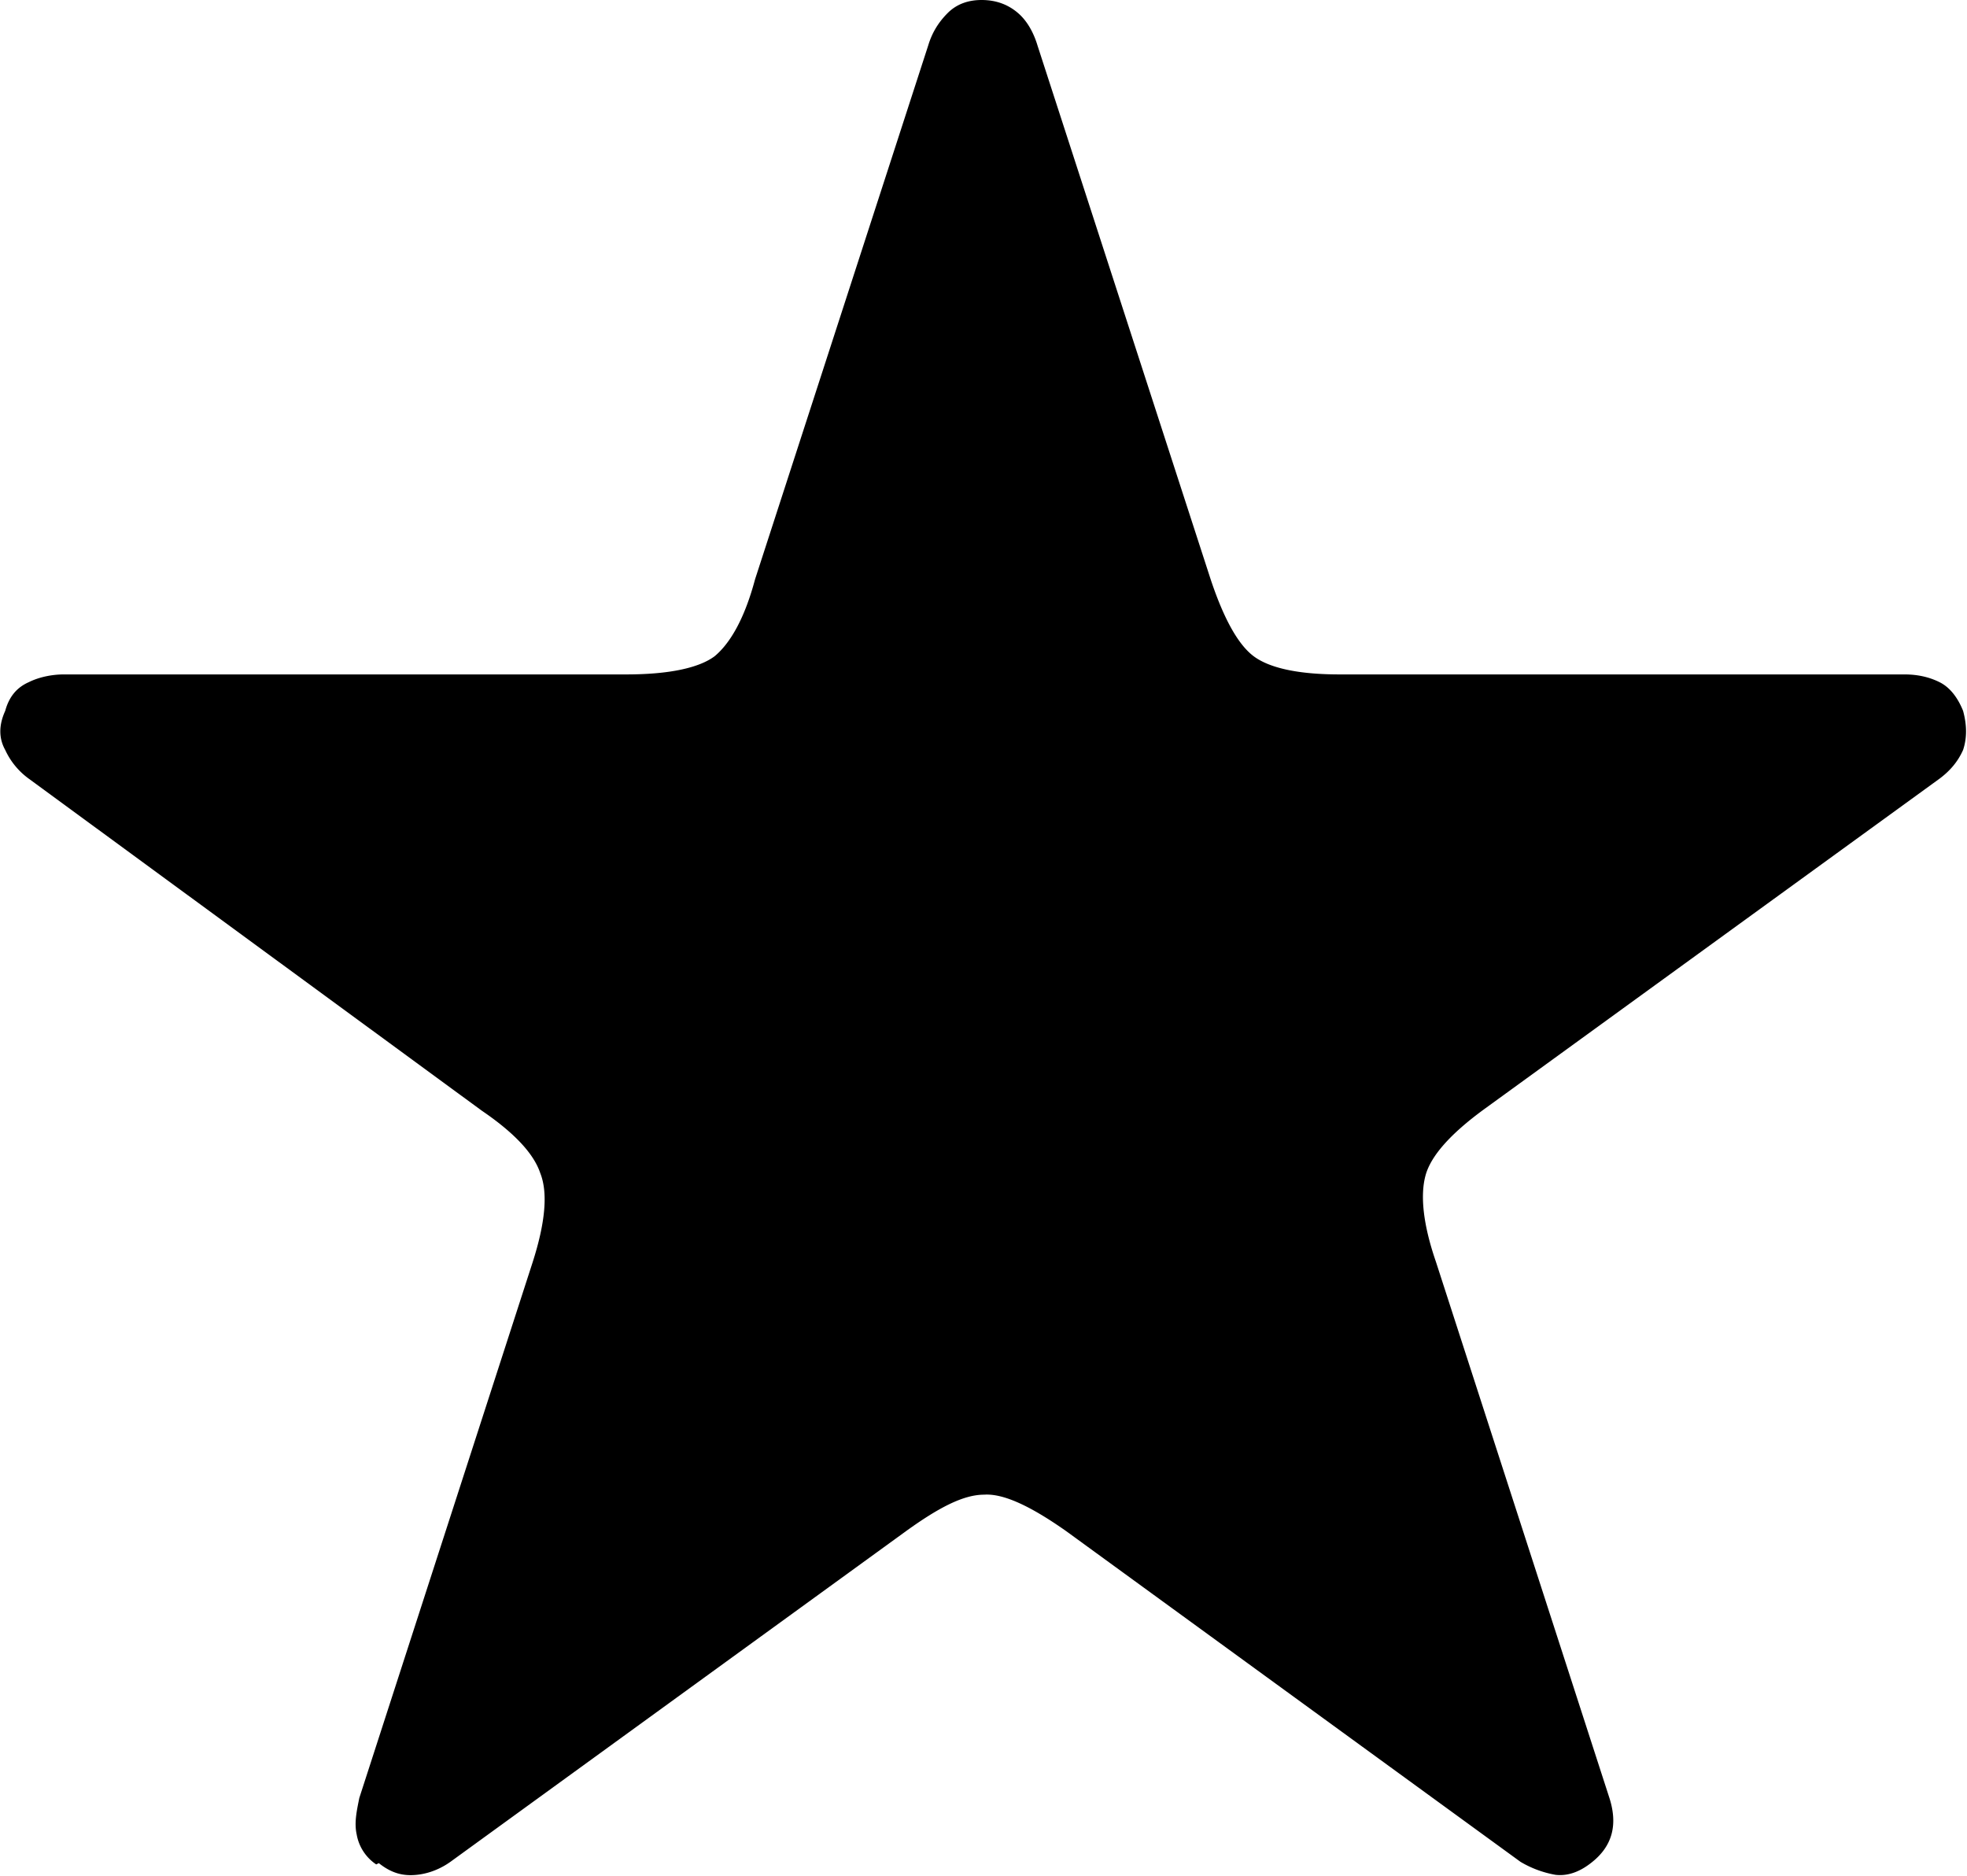
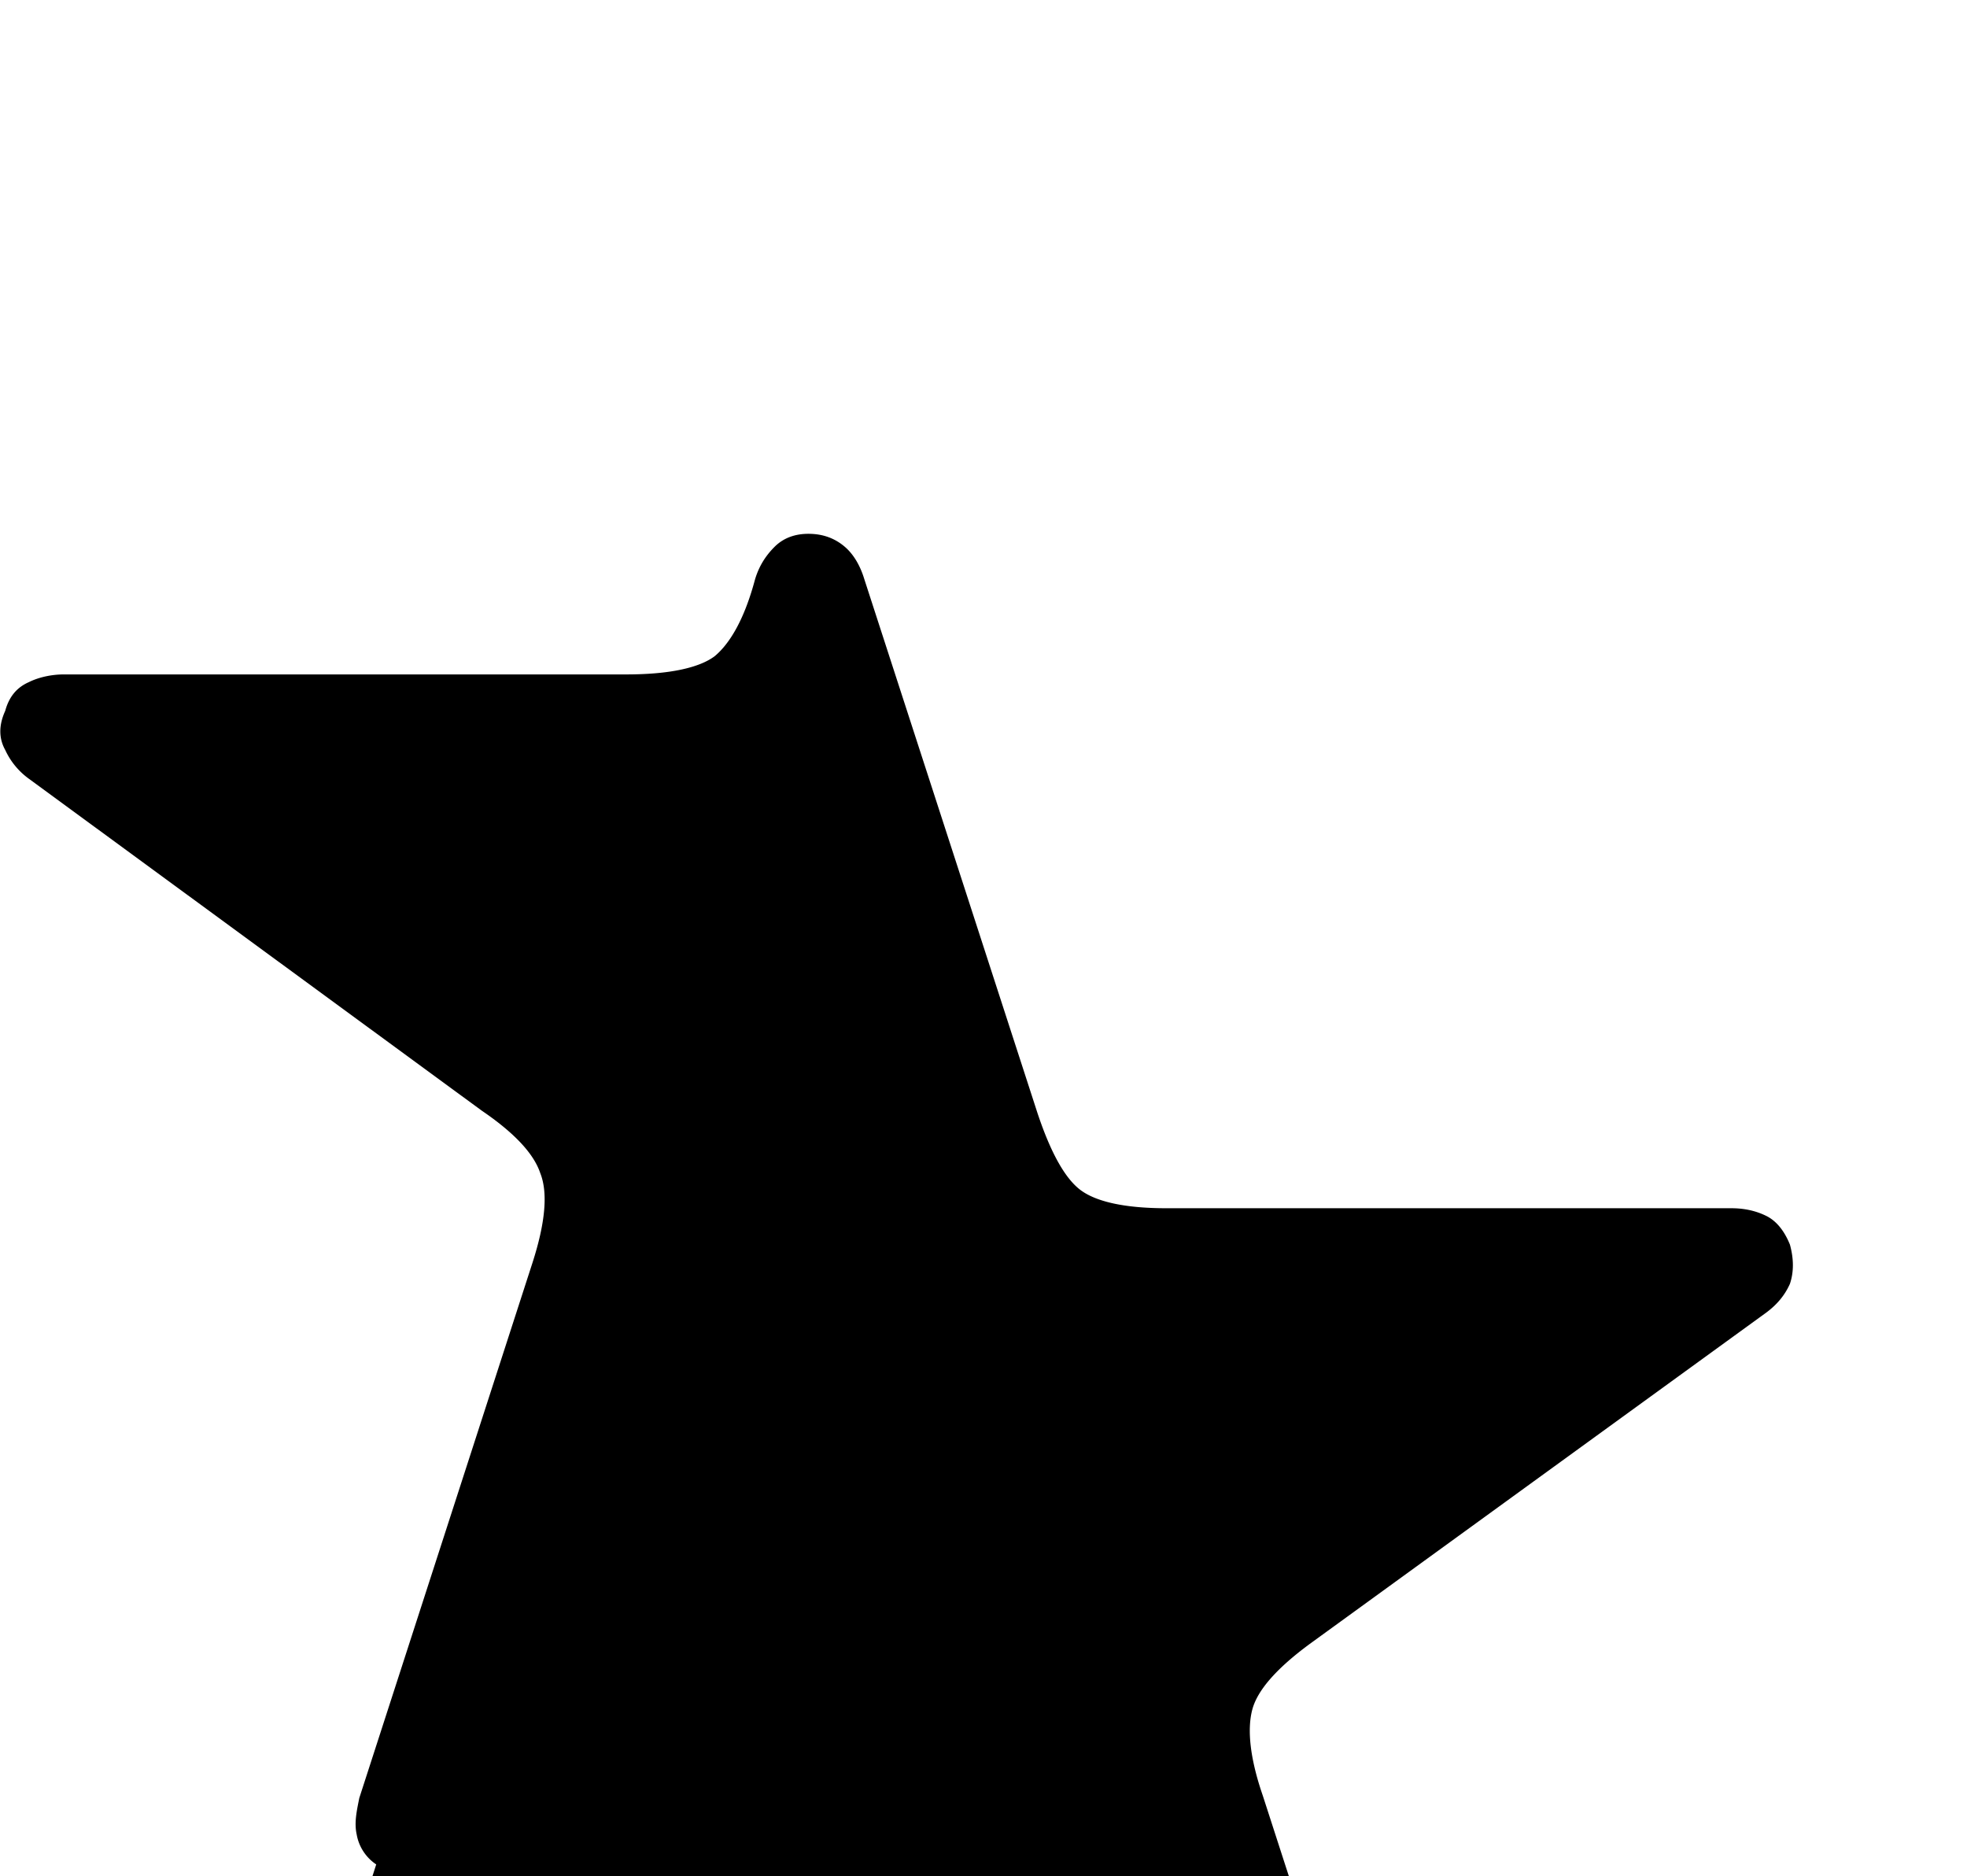
<svg xmlns="http://www.w3.org/2000/svg" data-name="レイヤー 2" viewBox="0 0 15.11 14.41">
-   <path d="M2.89 14.32a.349.349 0 0 1-.15-.23c-.02-.09 0-.18.02-.28L4.09 9.7c.1-.31.12-.54.06-.69-.05-.15-.2-.31-.45-.48L.22 5.98a.563.563 0 0 1-.18-.22c-.05-.09-.05-.19 0-.3.03-.11.09-.18.18-.22.08-.04.18-.06.27-.06h4.32c.33 0 .56-.05.68-.14.12-.1.23-.29.31-.59L7.13.35c.03-.1.08-.18.15-.25.07-.07.16-.1.26-.1.12 0 .21.04.28.1s.12.15.15.25l1.33 4.1c.1.3.21.5.33.59s.34.14.66.14h4.34c.1 0 .19.02.27.06.08.04.14.12.18.22.03.11.03.21 0 .3-.04.09-.1.16-.18.22l-3.5 2.54c-.26.19-.41.36-.45.51-.04.15-.02.37.08.66l1.33 4.11c.07.21.03.38-.14.51-.09.07-.18.1-.27.09a.794.794 0 0 1-.27-.1l-3.49-2.54c-.27-.19-.48-.29-.63-.28-.16 0-.35.1-.6.28l-3.5 2.54c-.07.05-.16.09-.26.1s-.19-.01-.29-.09Z" style="stroke-width:0" data-name="レイアウト" />
+   <path d="M2.89 14.32a.349.349 0 0 1-.15-.23c-.02-.09 0-.18.02-.28L4.09 9.7c.1-.31.12-.54.06-.69-.05-.15-.2-.31-.45-.48L.22 5.98a.563.563 0 0 1-.18-.22c-.05-.09-.05-.19 0-.3.03-.11.09-.18.18-.22.08-.04.18-.06.27-.06h4.32c.33 0 .56-.05.68-.14.12-.1.23-.29.31-.59c.03-.1.08-.18.15-.25.07-.07.16-.1.26-.1.12 0 .21.04.28.1s.12.15.15.25l1.33 4.1c.1.3.21.5.33.59s.34.14.66.14h4.34c.1 0 .19.02.27.06.08.04.14.12.18.22.03.11.03.21 0 .3-.04.09-.1.16-.18.22l-3.5 2.54c-.26.19-.41.36-.45.51-.04.15-.02.37.08.66l1.33 4.11c.07.21.03.38-.14.51-.09.07-.18.1-.27.09a.794.794 0 0 1-.27-.1l-3.49-2.54c-.27-.19-.48-.29-.63-.28-.16 0-.35.1-.6.28l-3.5 2.54c-.07.05-.16.09-.26.1s-.19-.01-.29-.09Z" style="stroke-width:0" data-name="レイアウト" />
</svg>